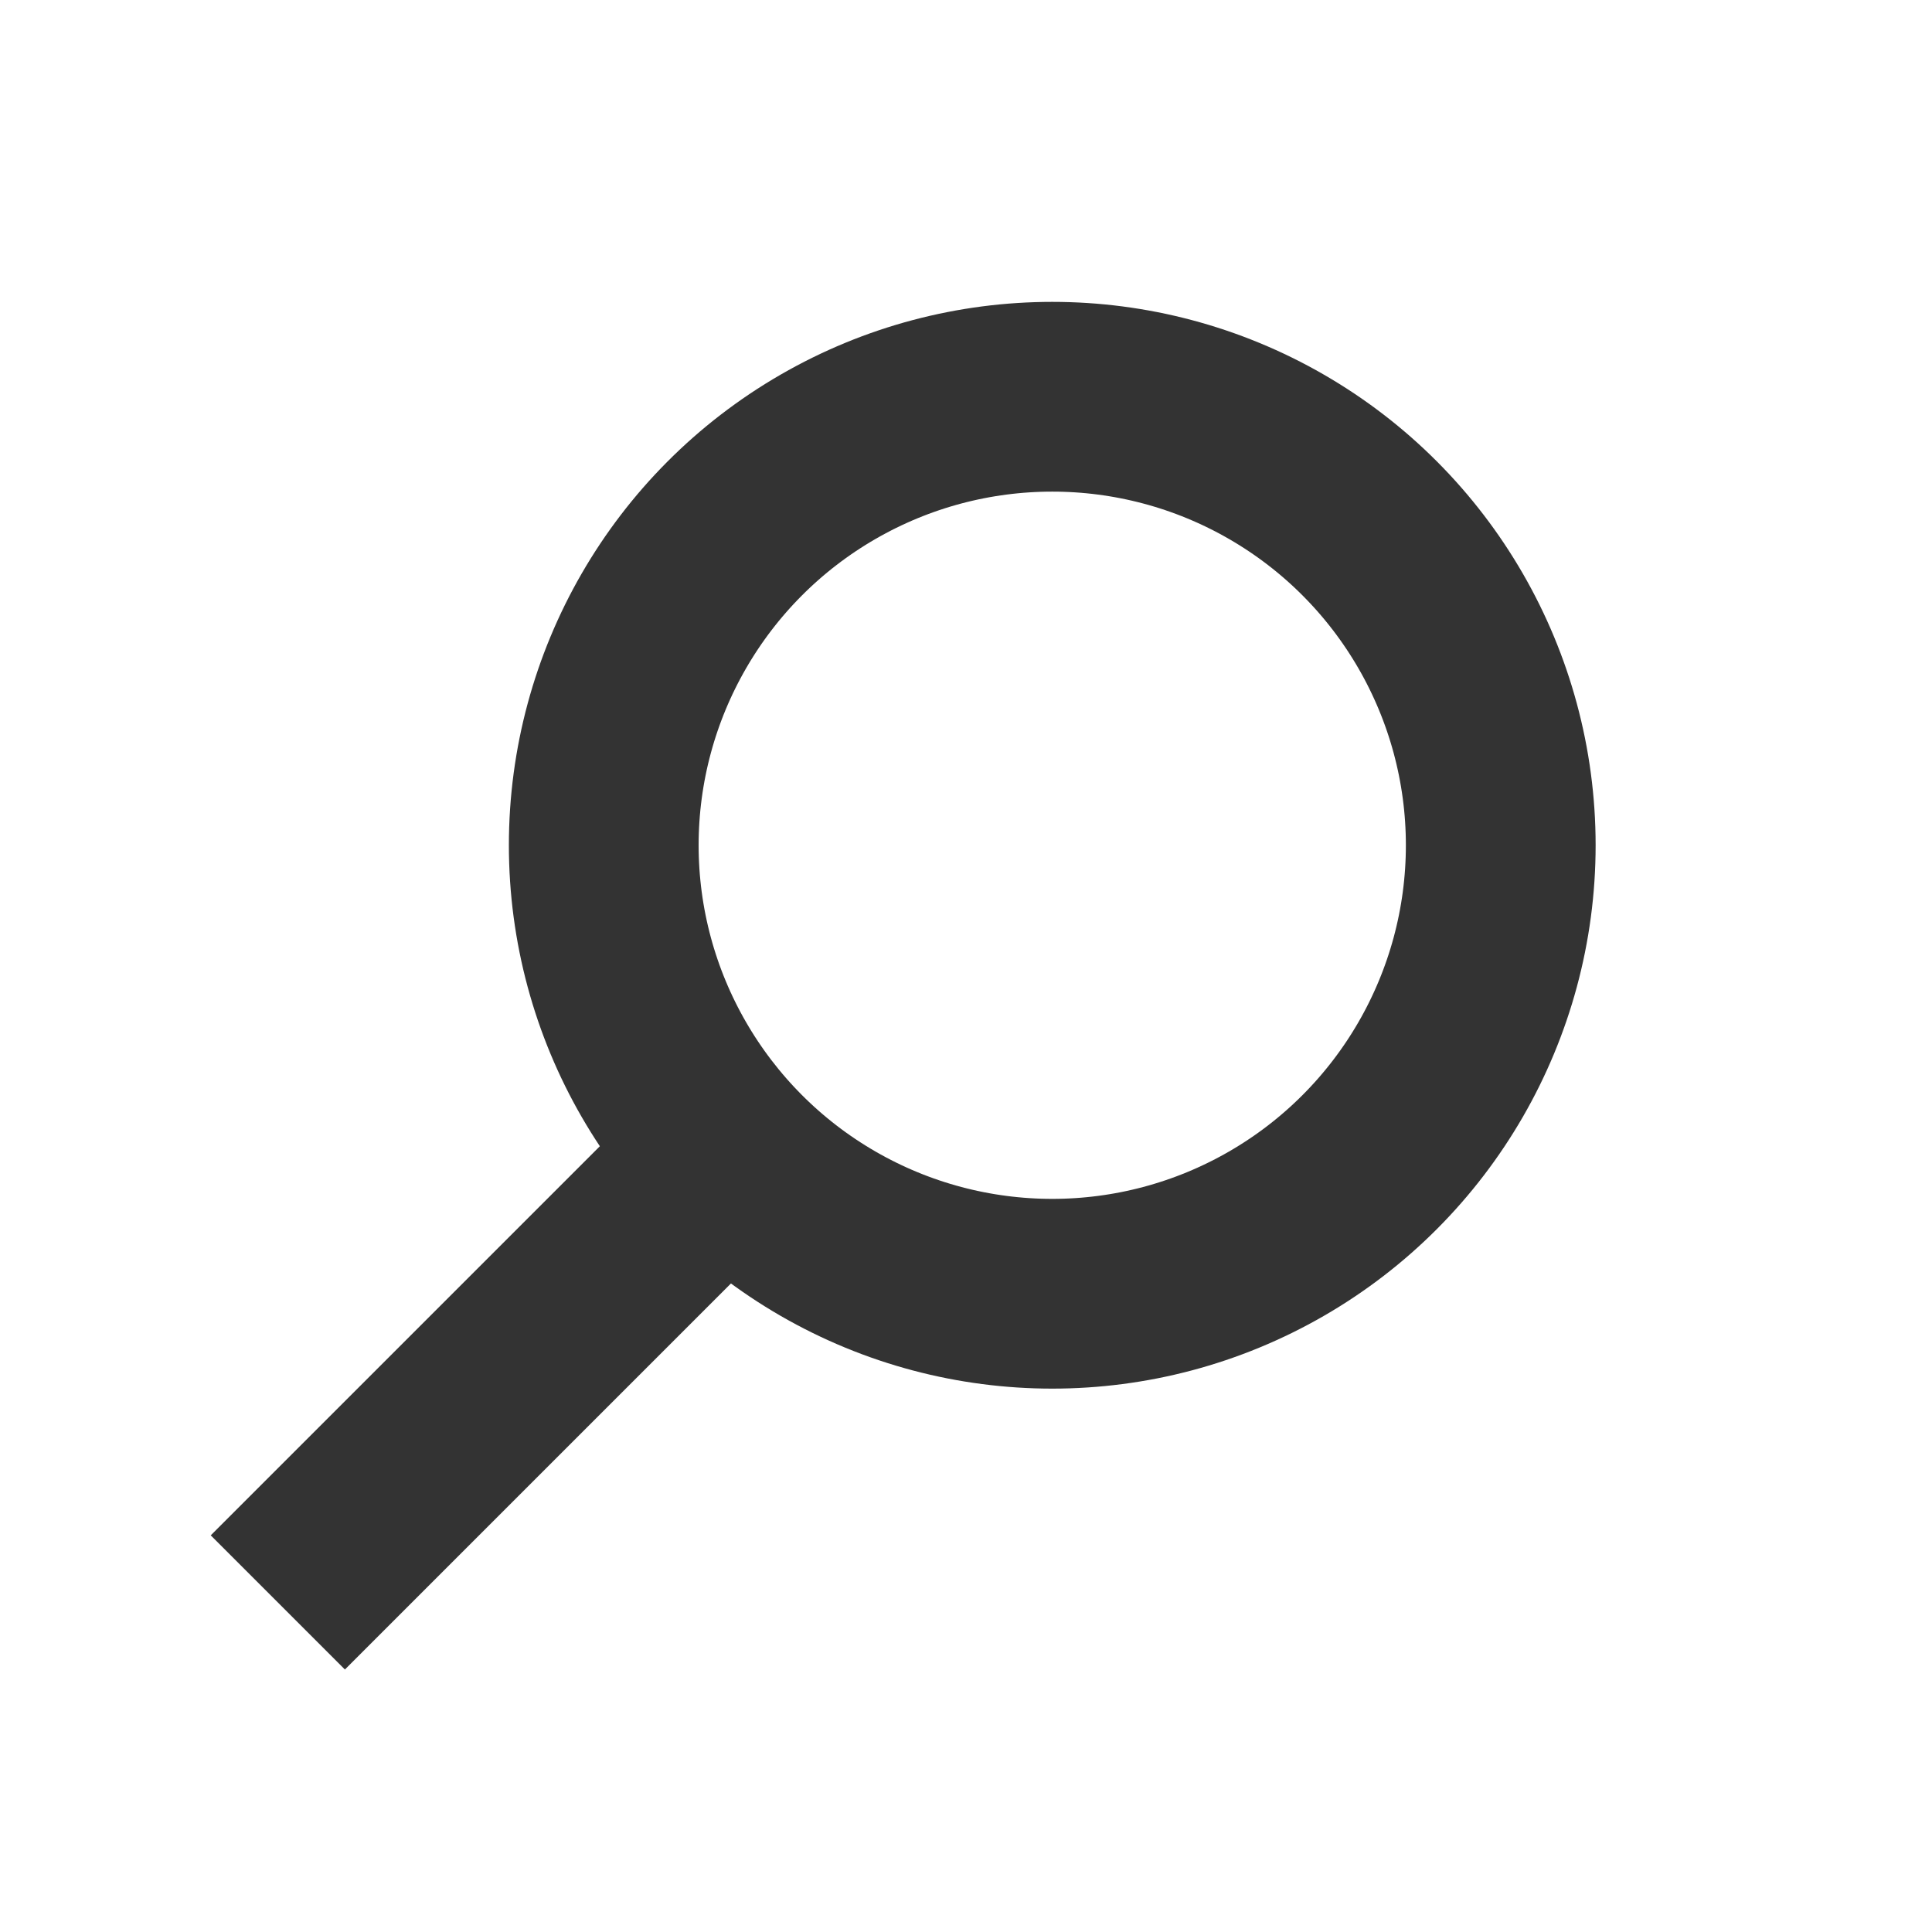
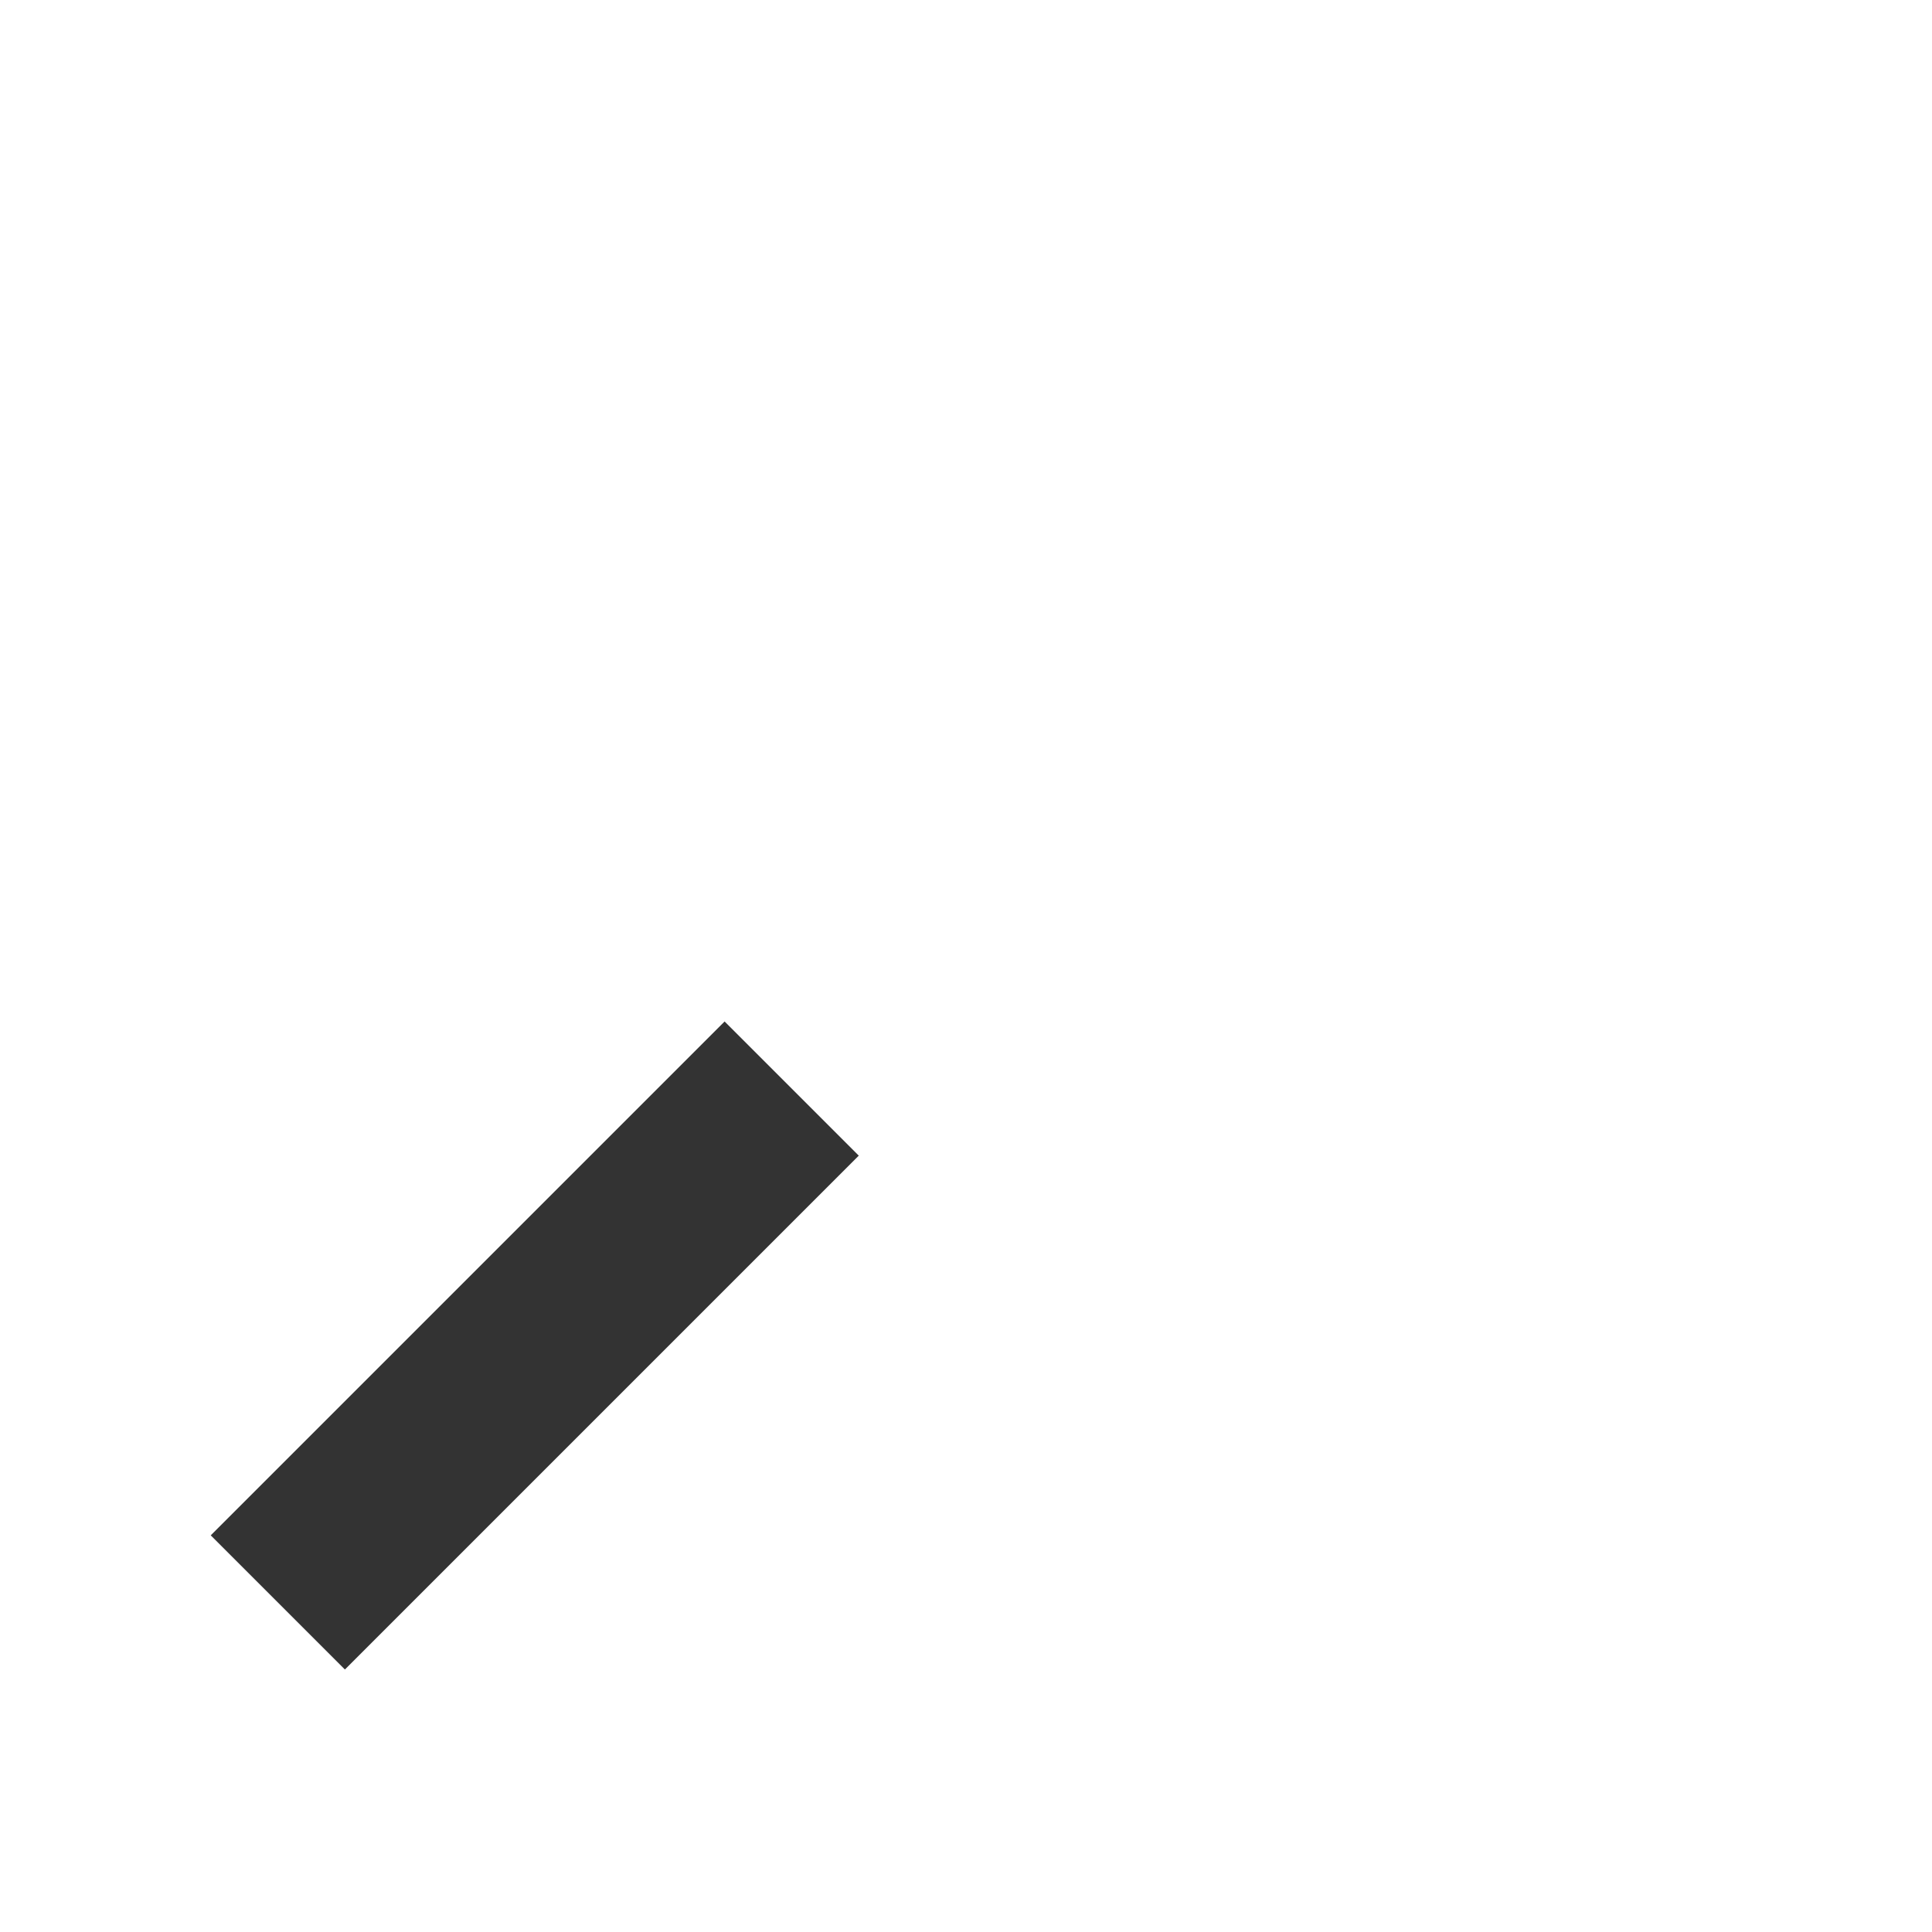
<svg xmlns="http://www.w3.org/2000/svg" xmlns:ns1="http://www.bohemiancoding.com/sketch/ns" width="112px" height="112px" viewBox="0 0 112 112" version="1.1">
  <title>Artboard 1</title>
  <description>Created with Sketch.</description>
  <defs />
  <g id="Page-1" stroke="none" stroke-width="1" fill="none" fill-rule="evenodd" ns1:type="MSPage">
    <g id="Artboard-1" ns1:type="MSArtboardGroup" stroke="#333333" stroke-width="11">
      <g id="Line-+-Oval-1" ns1:type="MSLayerGroup" transform="translate(19, 23)">
        <path d="M0.995,66.005 L23.006,43.994" id="Line" stroke-linecap="square" ns1:type="MSShapeGroup" />
-         <circle id="Oval-1" ns1:type="MSShapeGroup" cx="42" cy="26" r="26" />
      </g>
    </g>
  </g>
</svg>